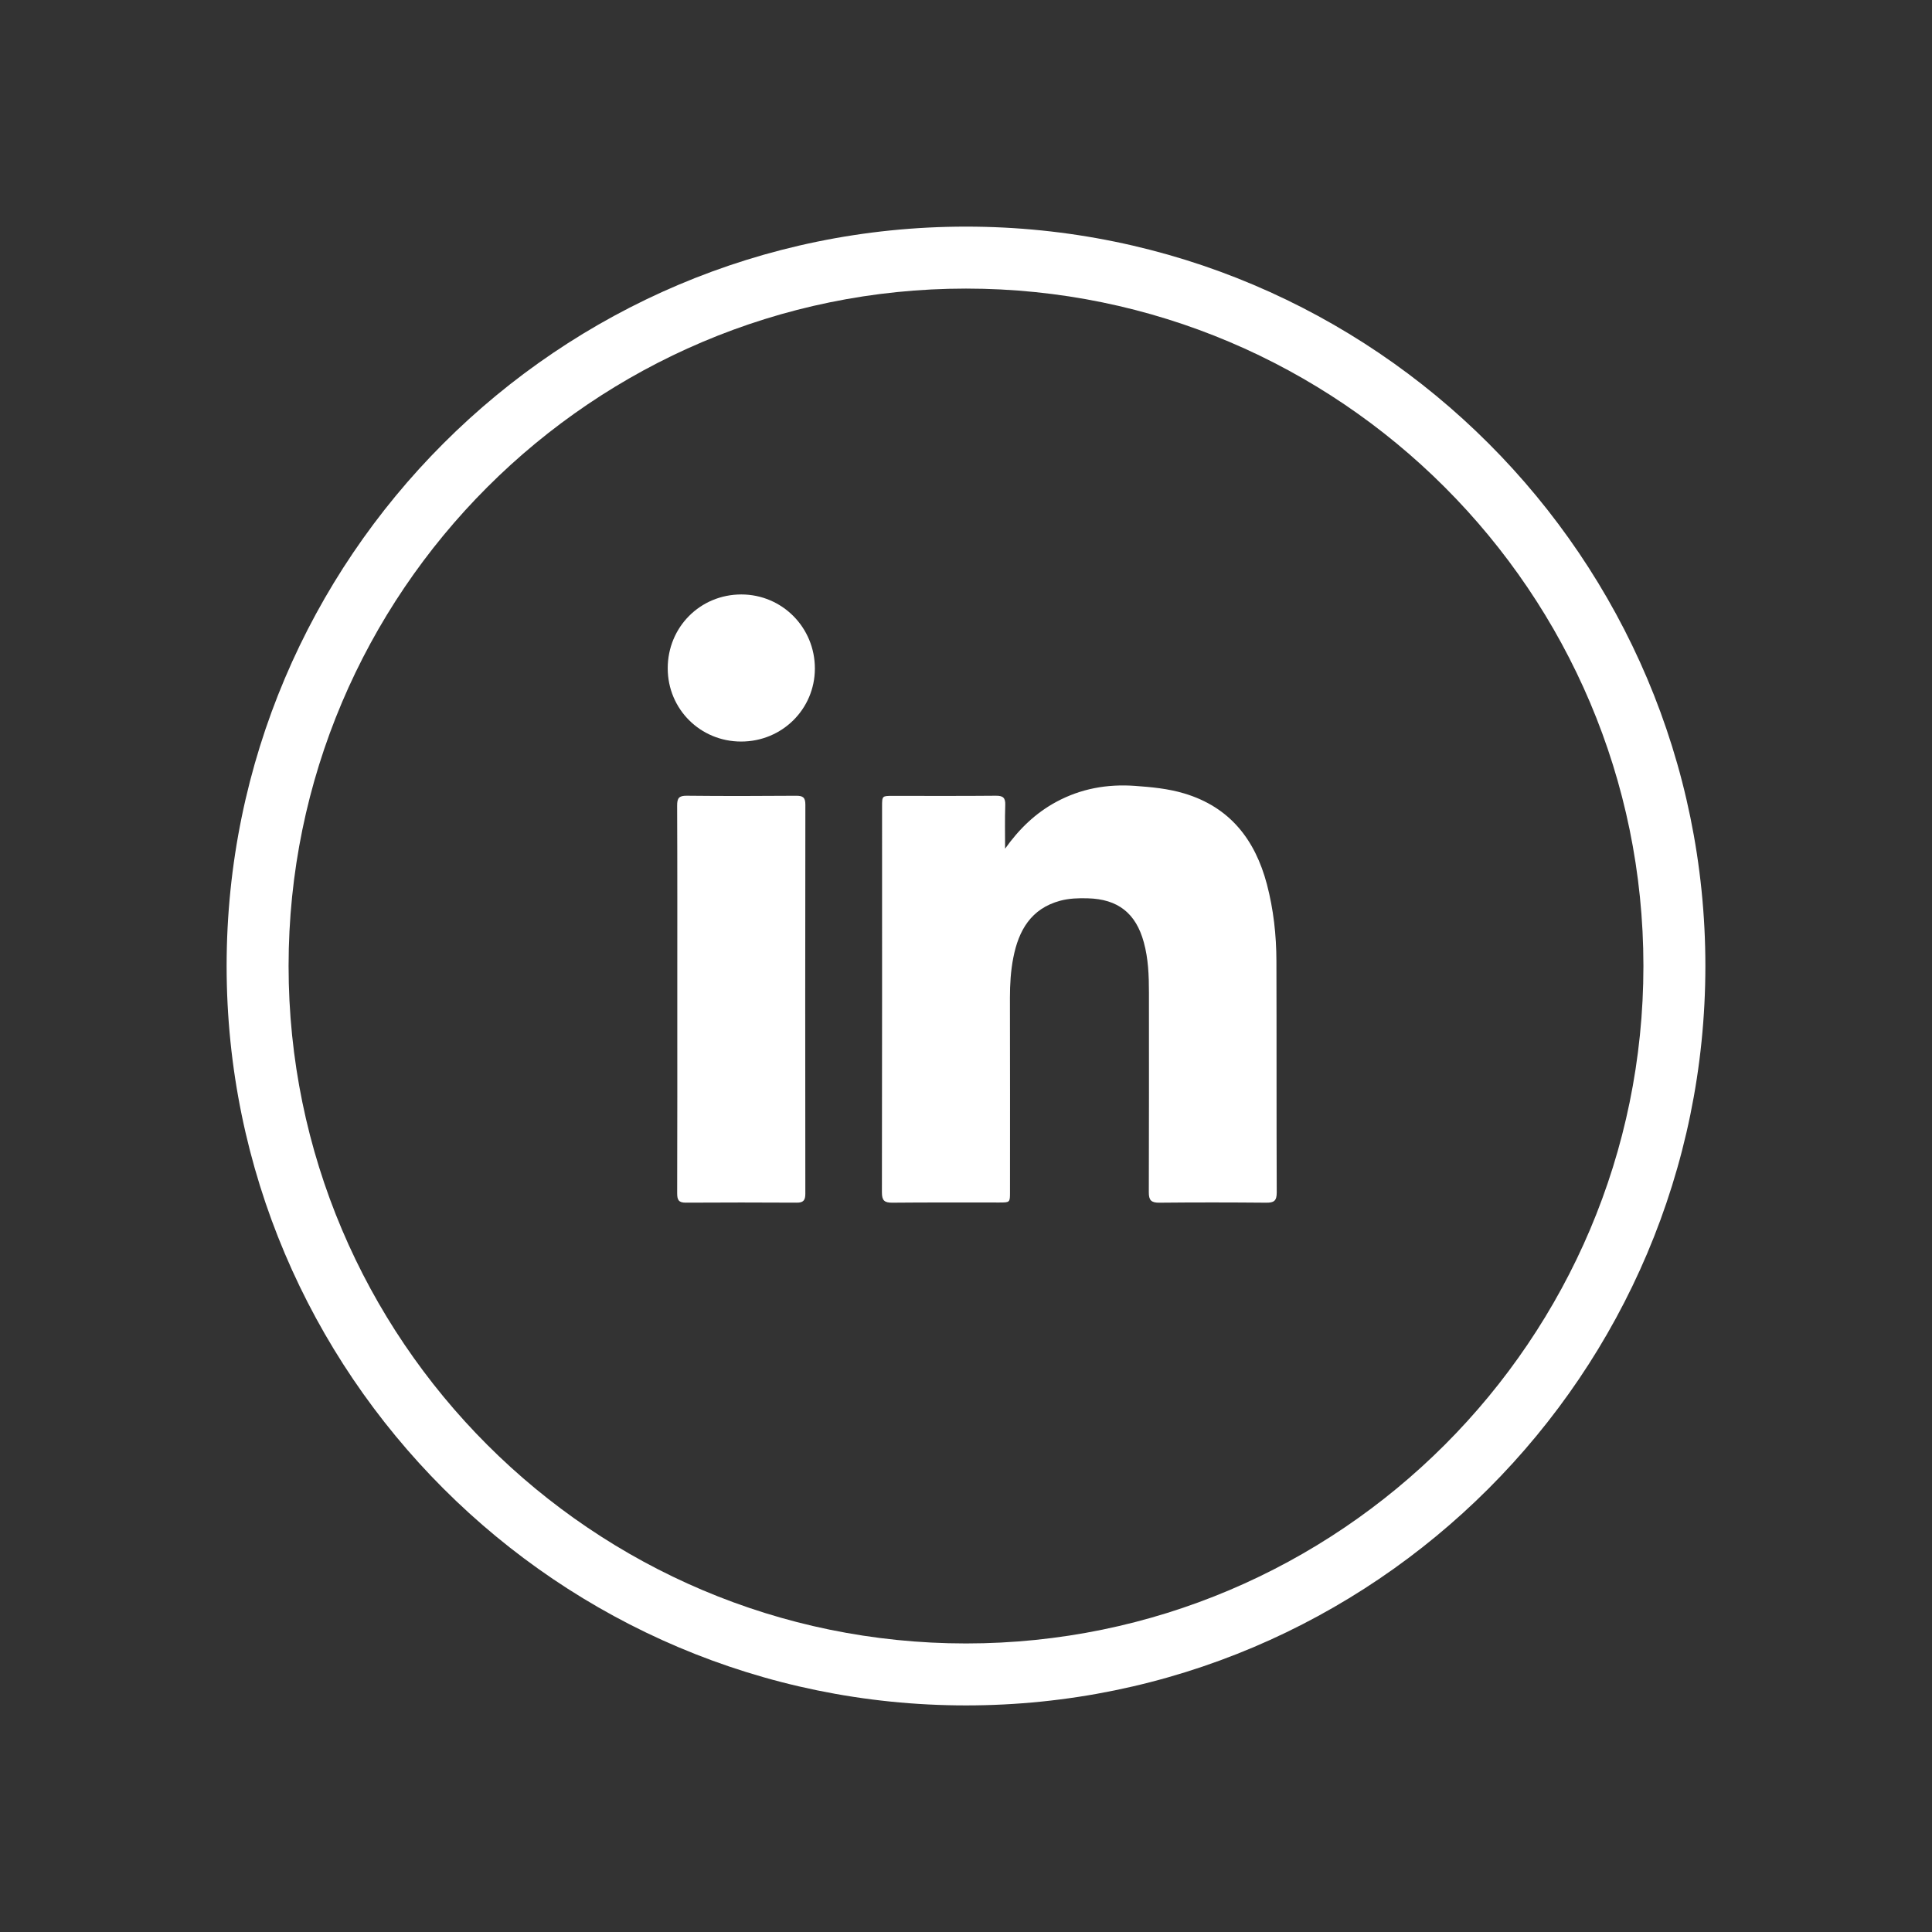
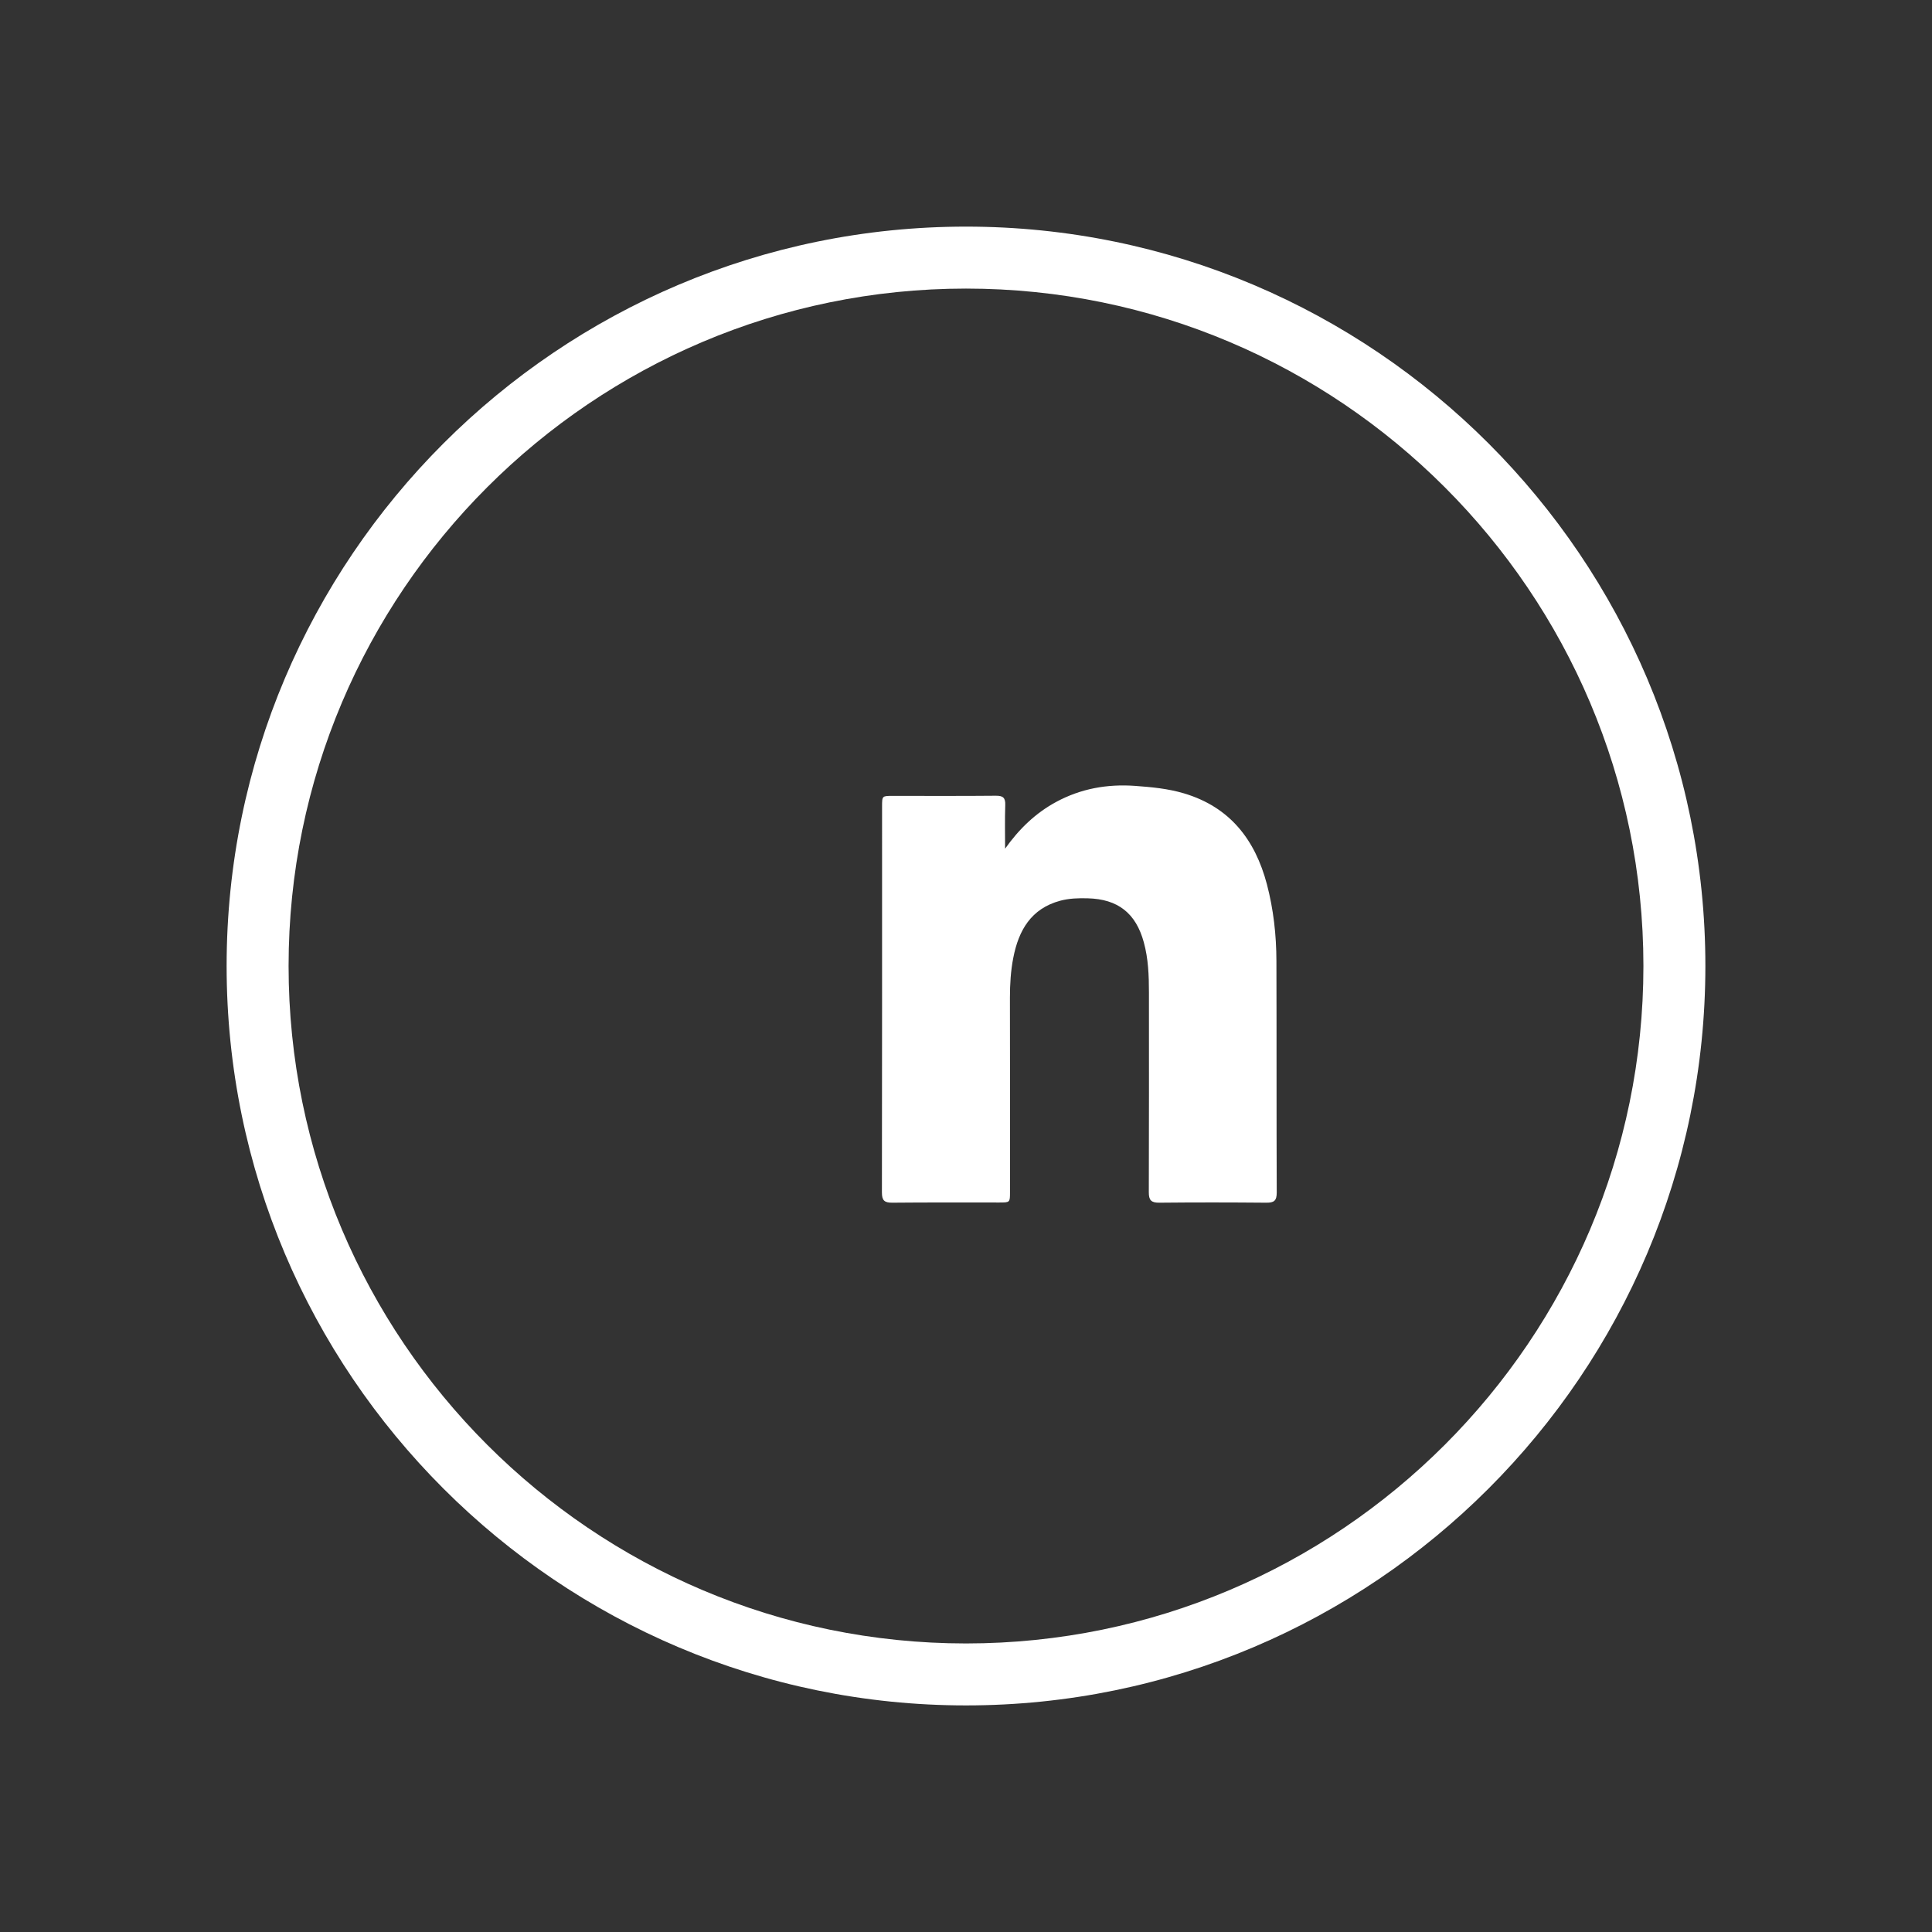
<svg xmlns="http://www.w3.org/2000/svg" version="1.2" baseProfile="tiny" id="Ebene_1" x="0px" y="0px" width="62.362px" height="62.362px" viewBox="0 0 62.362 62.362" xml:space="preserve">
  <rect x="0" y="0" width="62.362" height="62.362" fill="#333333" stroke="none" />
  <g>
    <path fill="#FFFFFF" d="M31.181,9.315c-12.056,0-21.866,9.809-21.866,21.866c0,12.058,9.81,21.867,21.866,21.867   c12.057,0,21.866-9.809,21.866-21.867C53.046,19.124,43.238,9.315,31.181,9.315z M31.181,55.048   c-13.16,0-23.866-10.707-23.866-23.867c0-13.159,10.706-23.866,23.866-23.866c13.159,0,23.866,10.707,23.866,23.866   C55.046,44.341,44.339,55.048,31.181,55.048z" />
    <path fill="#FFFFFF" d="M32.443,27.394c0-0.47-0.011-0.938,0.005-1.407c0.009-0.238-0.073-0.305-0.307-0.302   c-1.109,0.011-2.218,0.004-3.327,0.005c-0.34,0-0.341,0.001-0.342,0.334c0,4.154,0.003,8.309-0.005,12.463   c-0.001,0.264,0.081,0.336,0.335,0.334c1.152-0.012,2.304-0.004,3.456-0.006c0.343,0,0.343-0.002,0.343-0.336   c0-2.09,0.004-4.18-0.002-6.27c0-0.436,0.025-0.869,0.109-1.295c0.172-0.882,0.572-1.586,1.514-1.84   c0.293-0.078,0.59-0.086,0.887-0.078c0.975,0.024,1.555,0.48,1.811,1.418c0.146,0.531,0.166,1.074,0.166,1.621   c0,2.149,0.004,4.299-0.004,6.448c-0.002,0.258,0.078,0.34,0.336,0.338c1.152-0.012,2.305-0.01,3.457,0   c0.248,0.002,0.336-0.061,0.336-0.328c-0.01-2.49-0.002-4.982-0.01-7.473c-0.002-0.836-0.094-1.665-0.307-2.477   c-0.381-1.44-1.195-2.492-2.672-2.933c-0.518-0.155-1.049-0.204-1.584-0.243c-0.902-0.064-1.746,0.088-2.539,0.514   C33.423,26.245,32.892,26.762,32.443,27.394z" />
-     <path fill="#FFFFFF" d="M21.862,32.247c0,2.09,0.003,4.178-0.004,6.268c0,0.213,0.045,0.307,0.279,0.305   c1.194-0.008,2.389-0.006,3.583,0c0.215,0.002,0.275-0.082,0.275-0.287c-0.005-4.188-0.005-8.375,0.001-12.563   c0-0.23-0.079-0.285-0.297-0.284c-1.177,0.009-2.354,0.012-3.532-0.001c-0.253-0.003-0.311,0.08-0.31,0.32   C21.866,28.084,21.862,30.167,21.862,32.247z" />
-     <path fill="#FFFFFF" d="M23.923,23.936c1.32,0.001,2.378-1.047,2.38-2.355c0.002-1.326-1.055-2.392-2.374-2.393   c-1.327,0-2.377,1.053-2.376,2.386C21.555,22.89,22.604,23.936,23.923,23.936z" />
  </g>
</svg>